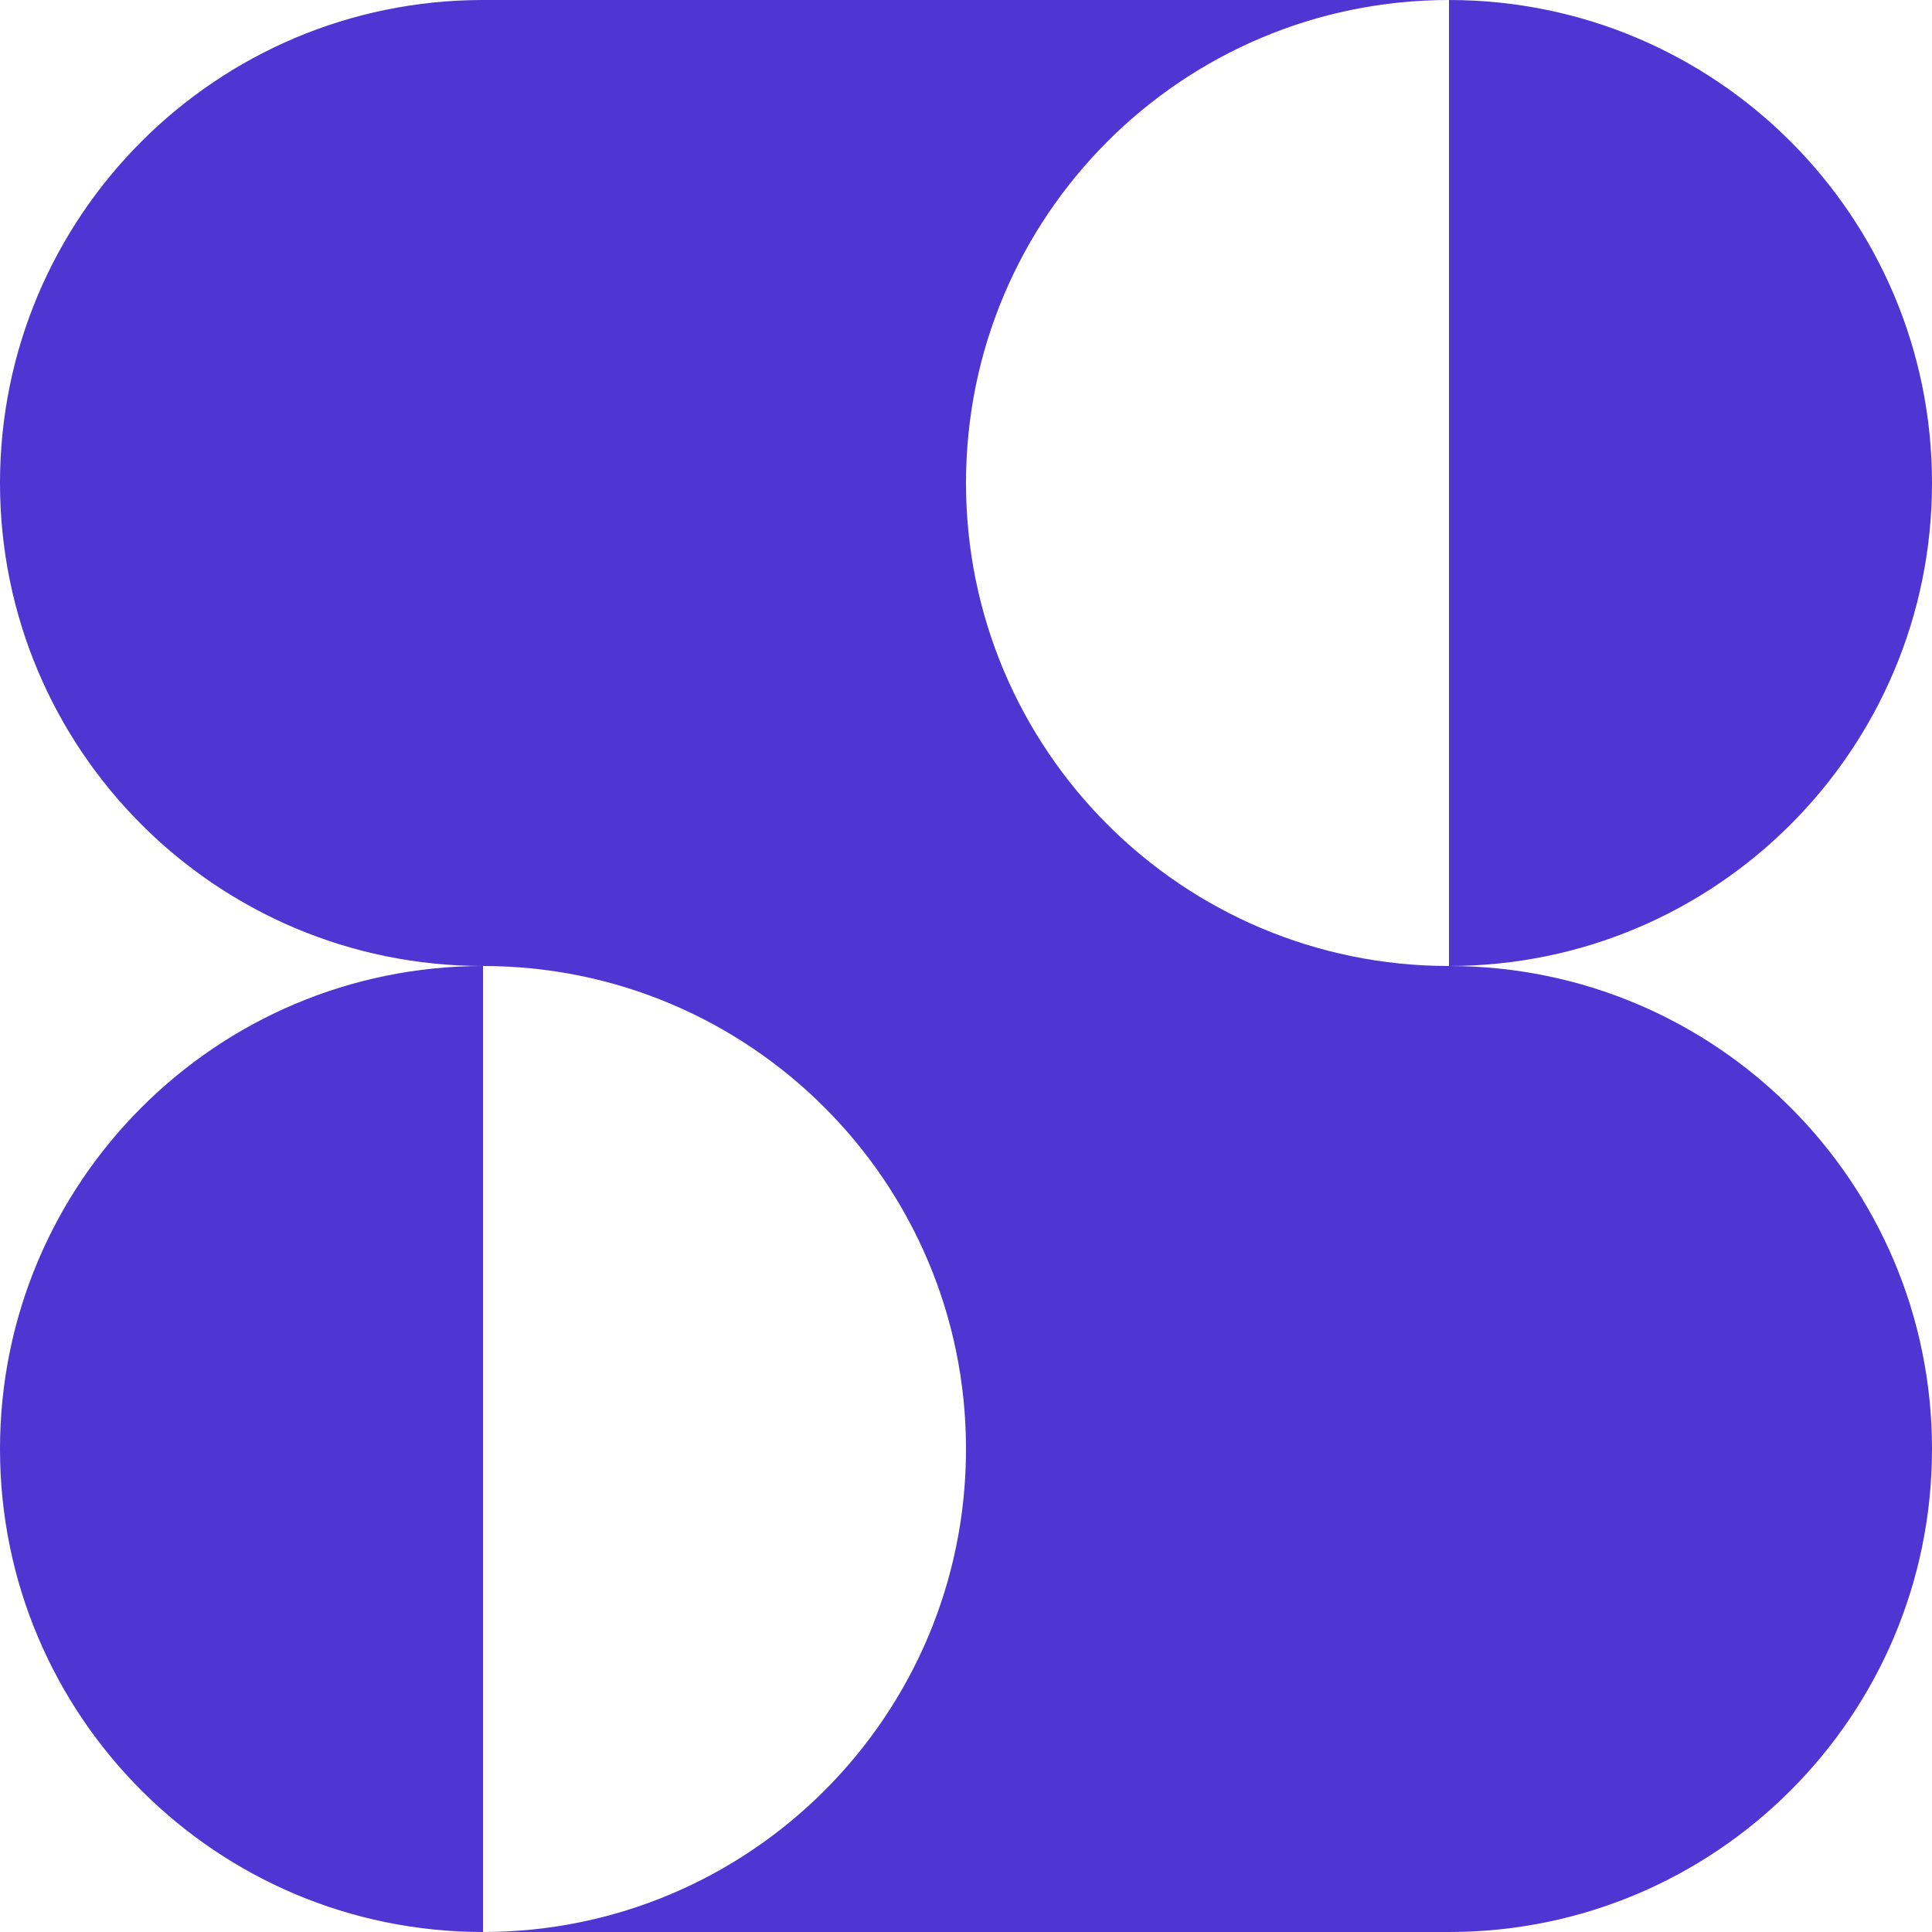
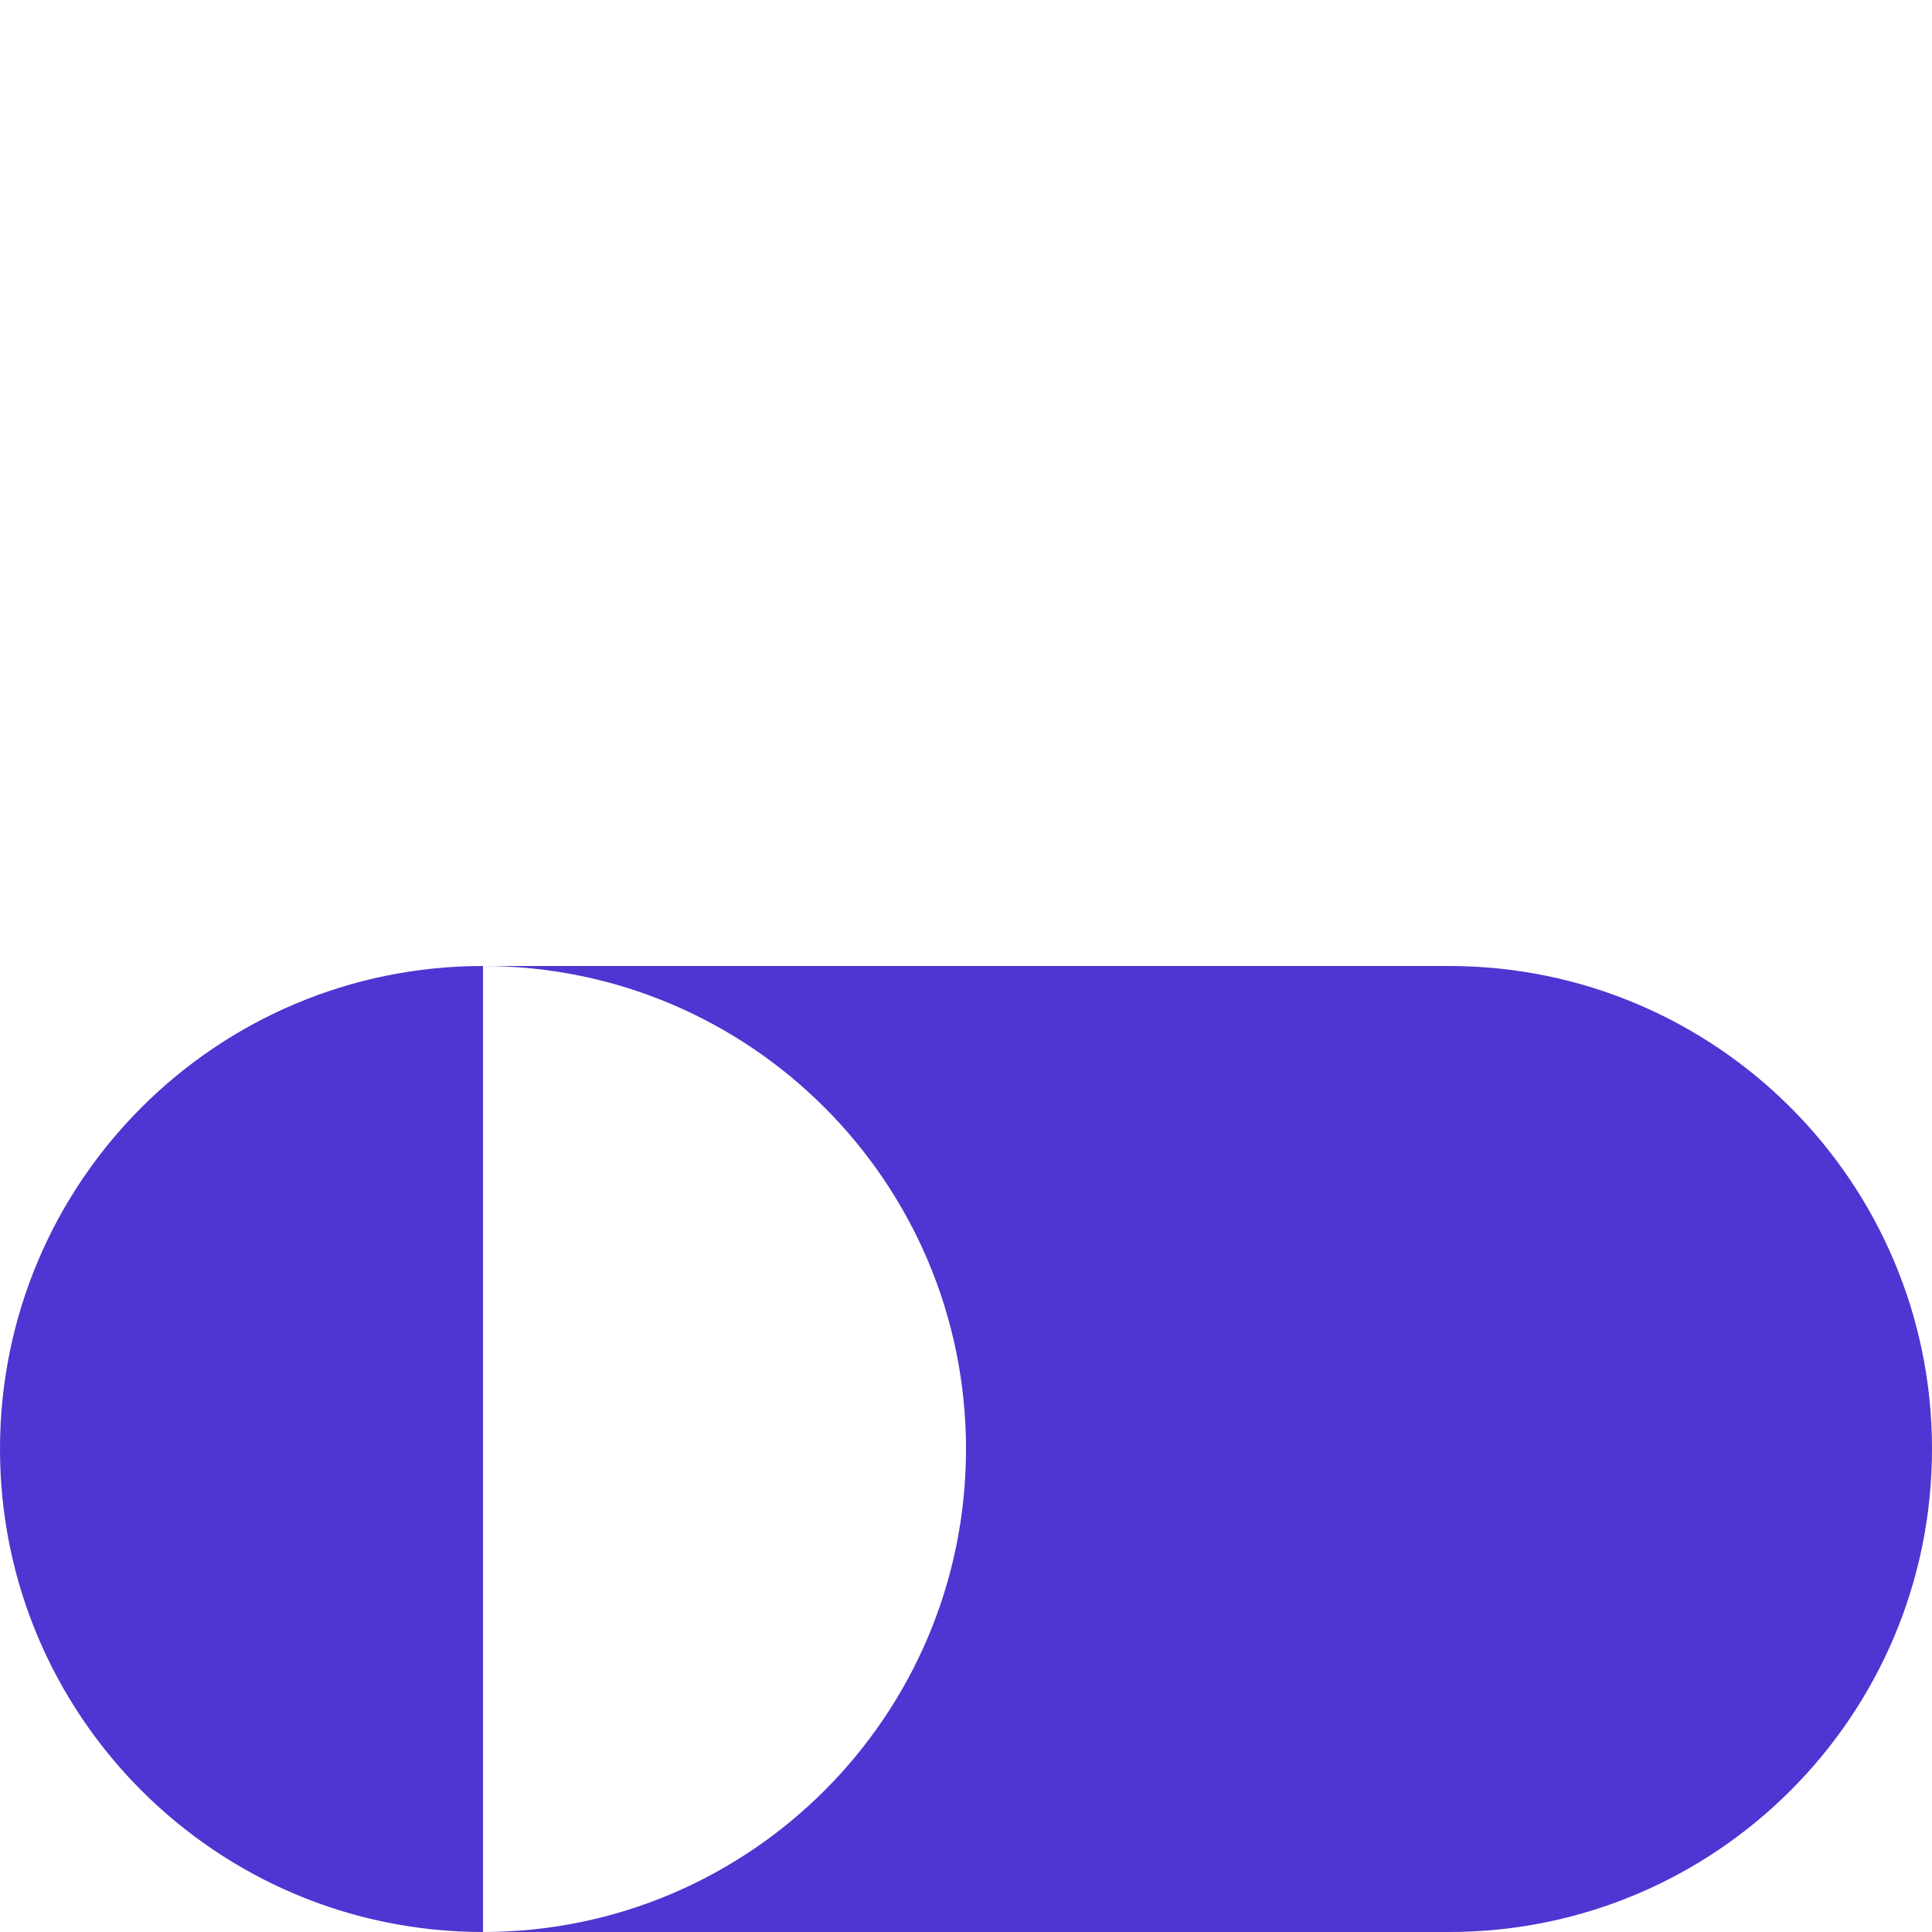
<svg xmlns="http://www.w3.org/2000/svg" width="192" height="192" viewBox="0 0 192 192" fill="none">
  <path d="M0 144C0 117.49 21.49 96 48 96V192C21.49 192 0 170.51 0 144Z" fill="#4F35D1" />
-   <path d="M144 96V0C170.51 0 192 21.49 192 48C192 74.51 170.51 96 144 96Z" fill="#4F35D1" />
-   <path d="M0 48C0 21.49 21.49 0 48 0H144C117.49 0 96 21.49 96 48C96 74.51 117.49 96 144 96H48C21.49 96 0 74.51 0 48Z" fill="#4F35D1" />
  <path d="M96 144C96 117.49 74.51 96 48 96H144C170.51 96 192 117.49 192 144C192 170.51 170.51 192 144 192H48C74.51 192 96 170.51 96 144Z" fill="#4F35D1" />
</svg>